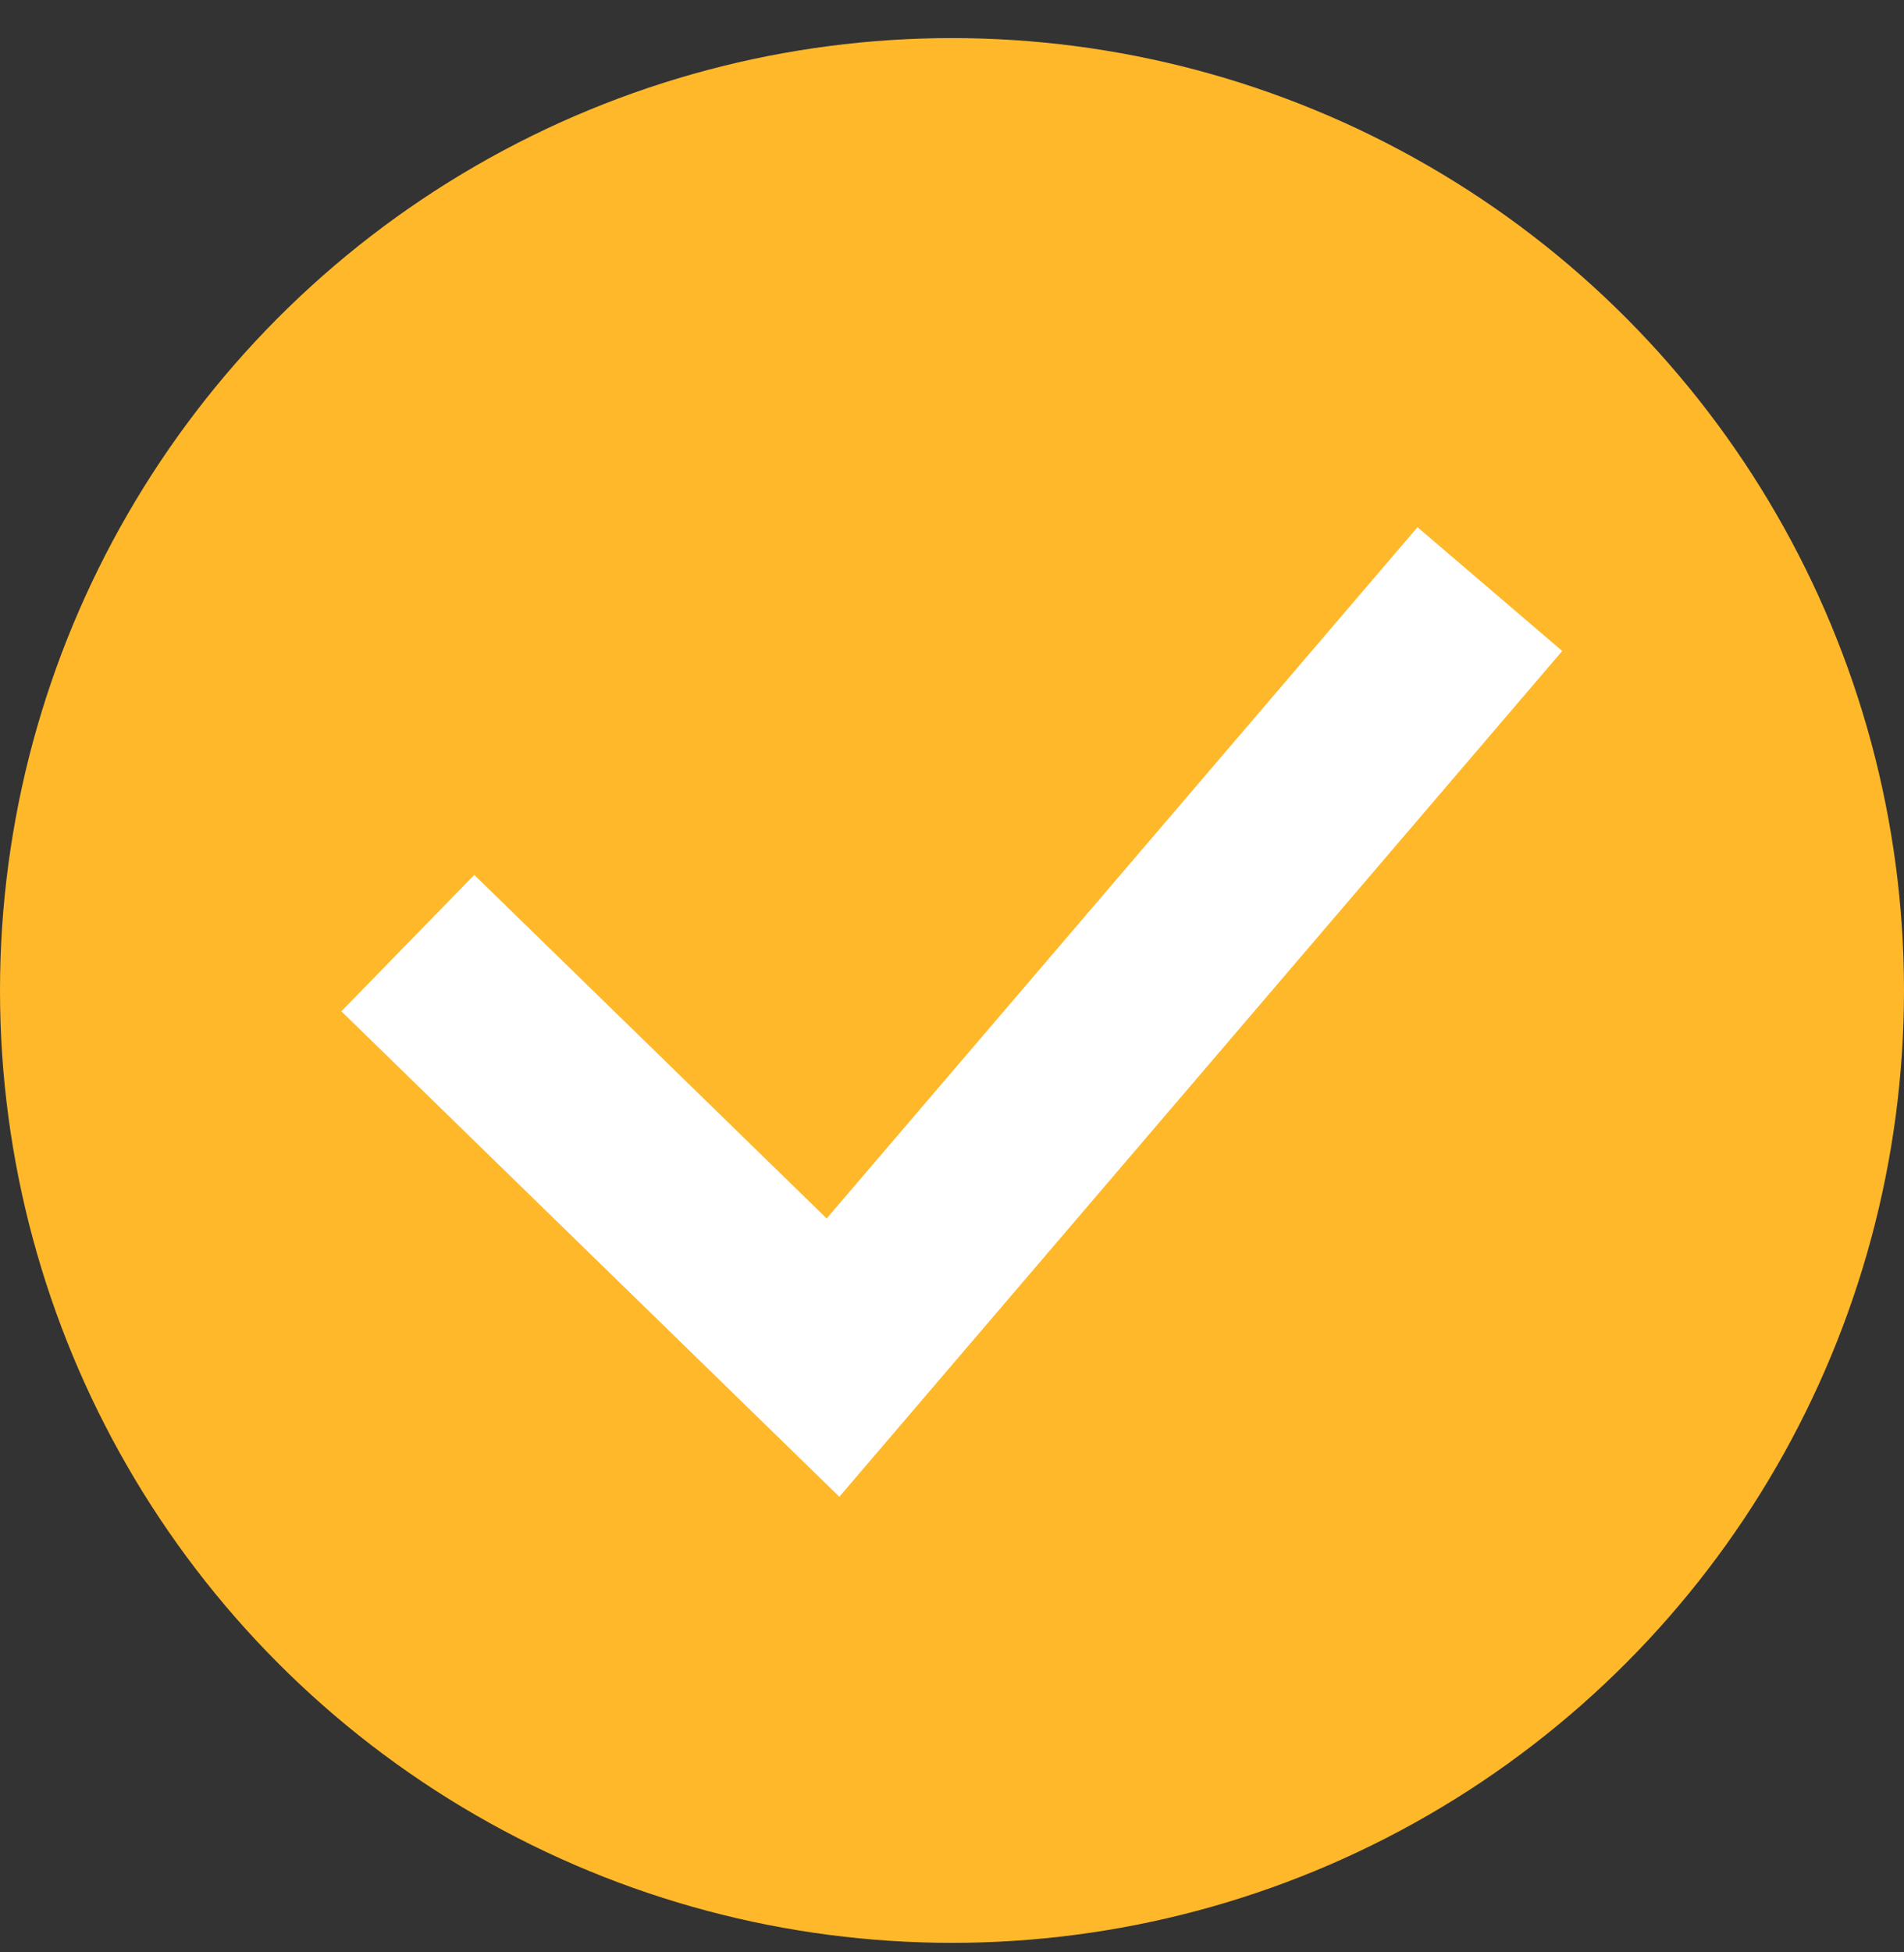
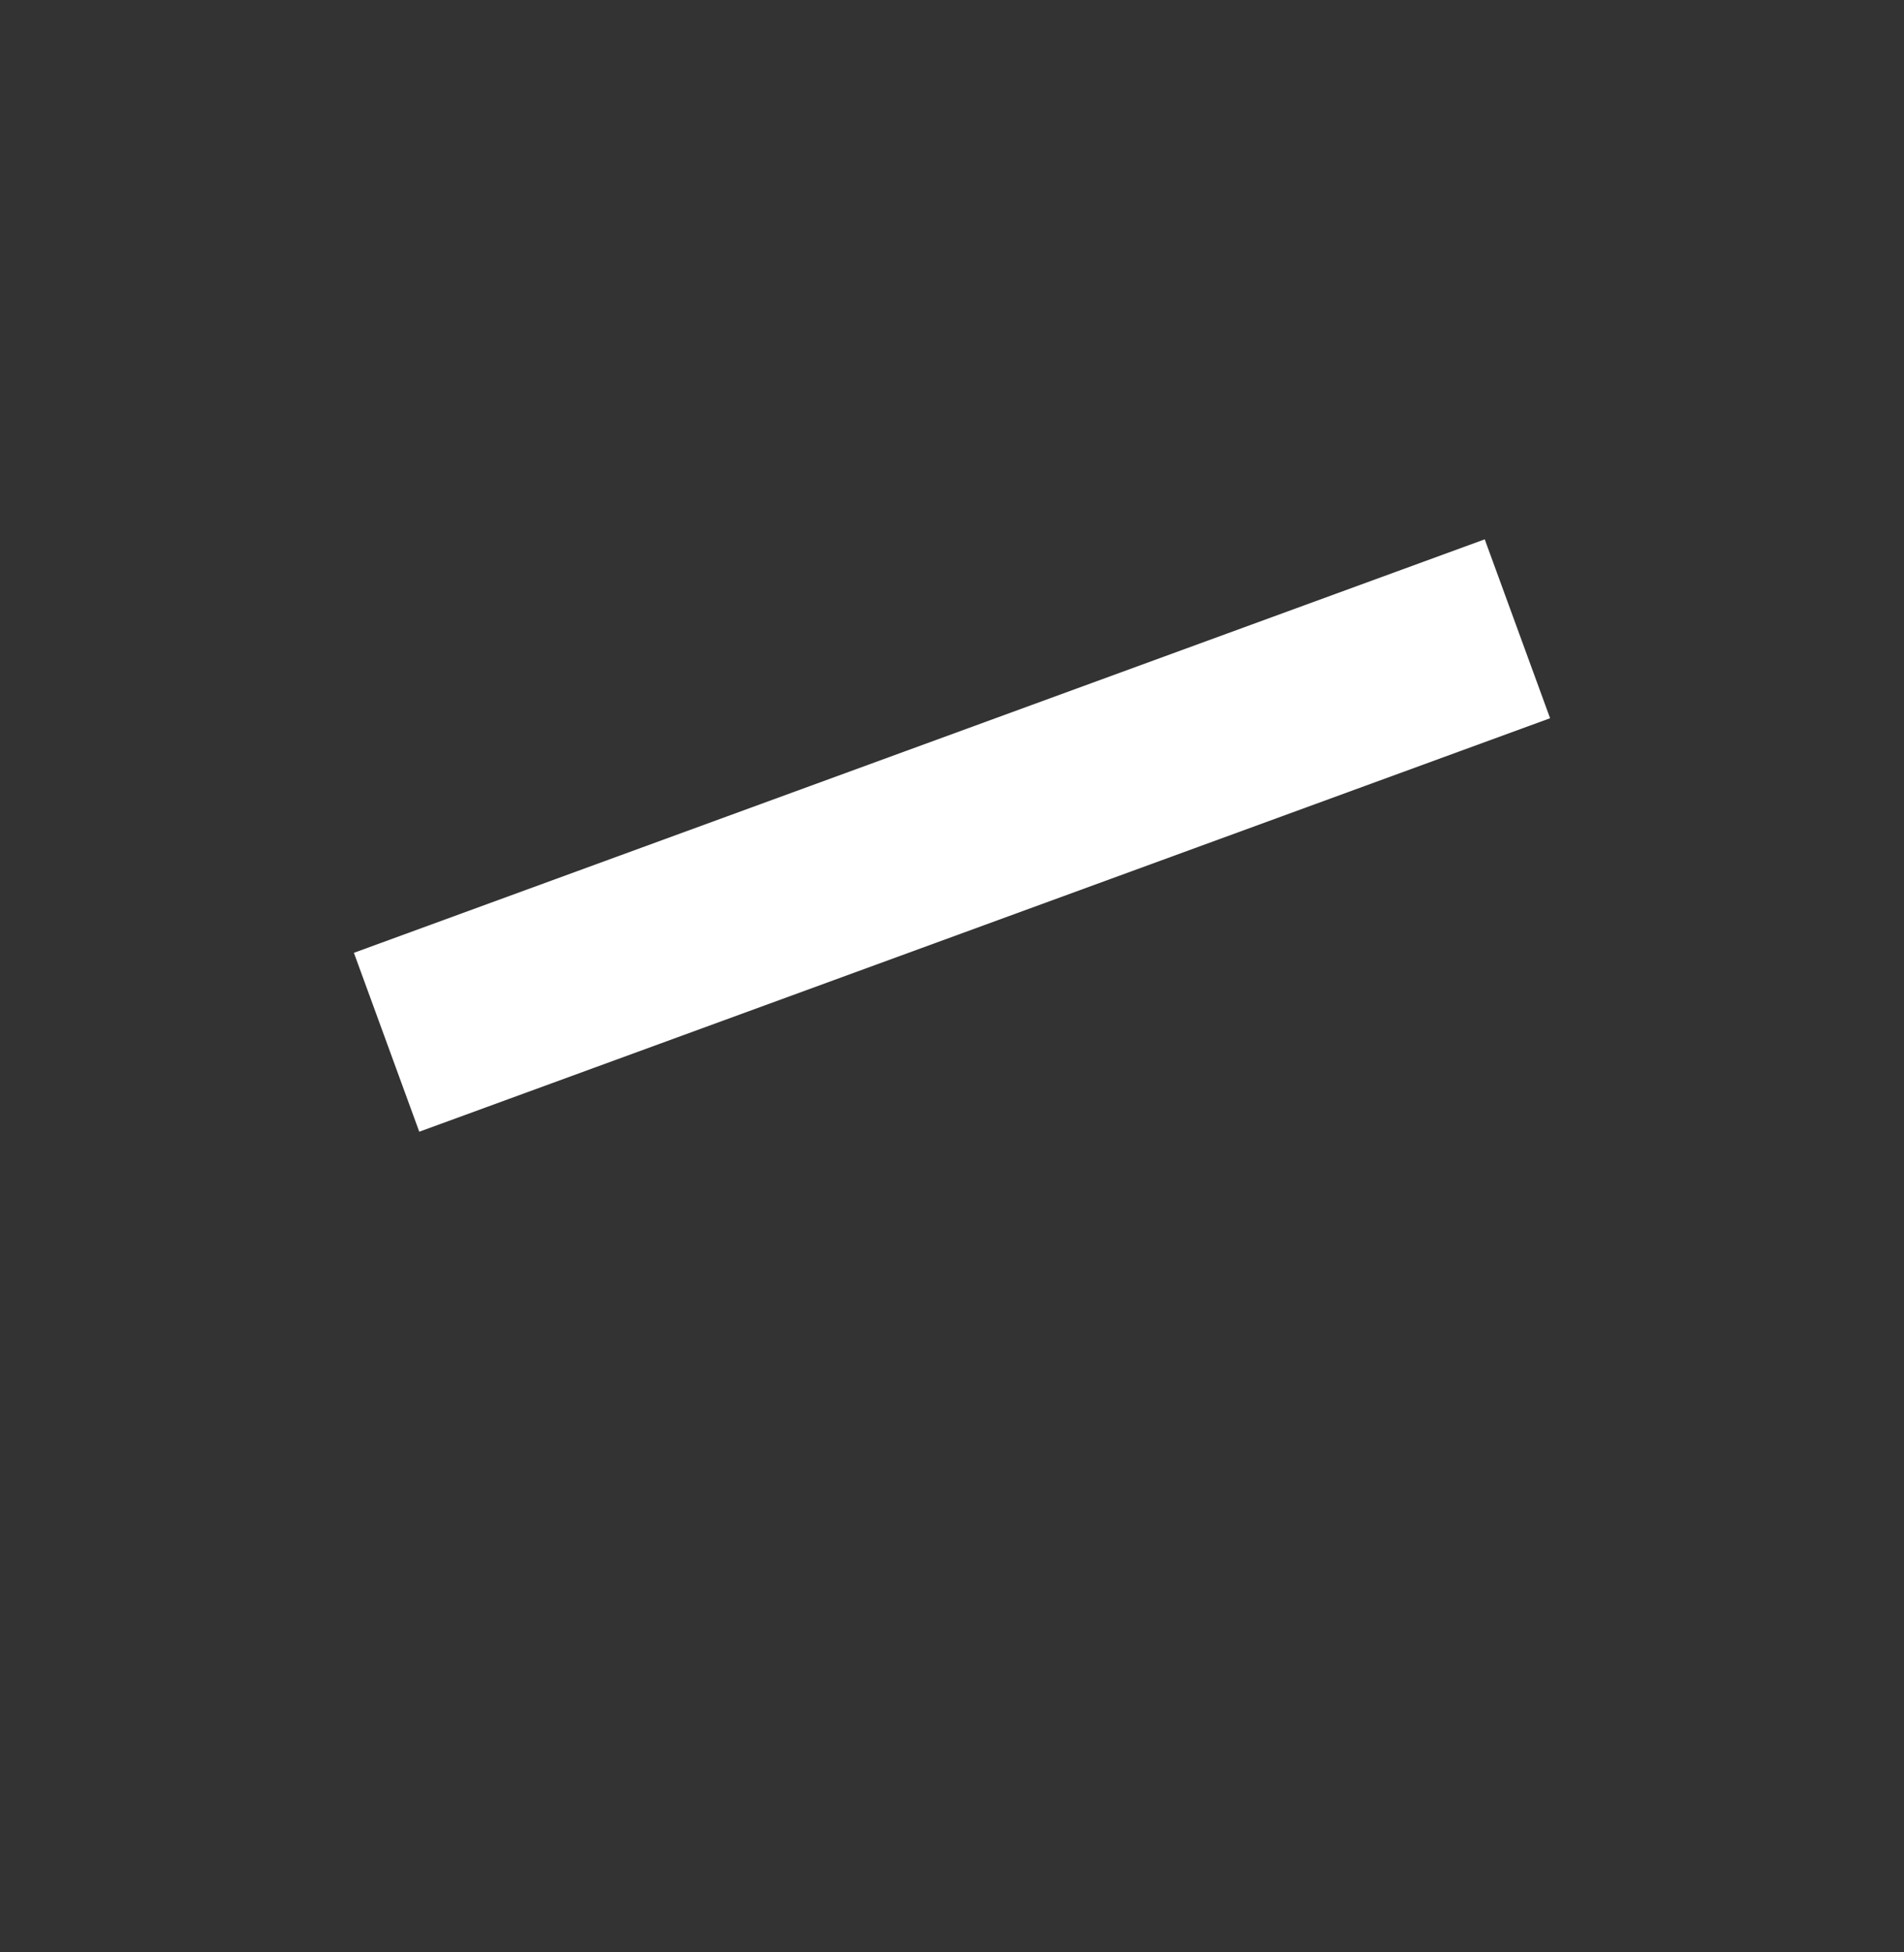
<svg xmlns="http://www.w3.org/2000/svg" width="40" height="41" viewBox="0 0 40 41" fill="none">
  <rect x="0" y="0" width="40" height="41" fill="#333333" stroke="none" />
-   <circle cx="20" cy="20.8" r="20" fill="#FFB82A" />
-   <path d="M10 21.201L17.5 28.51L30 13.891" stroke="white" stroke-width="4" stroke-linecap="square" />
+   <path d="M10 21.201L30 13.891" stroke="white" stroke-width="4" stroke-linecap="square" />
</svg>